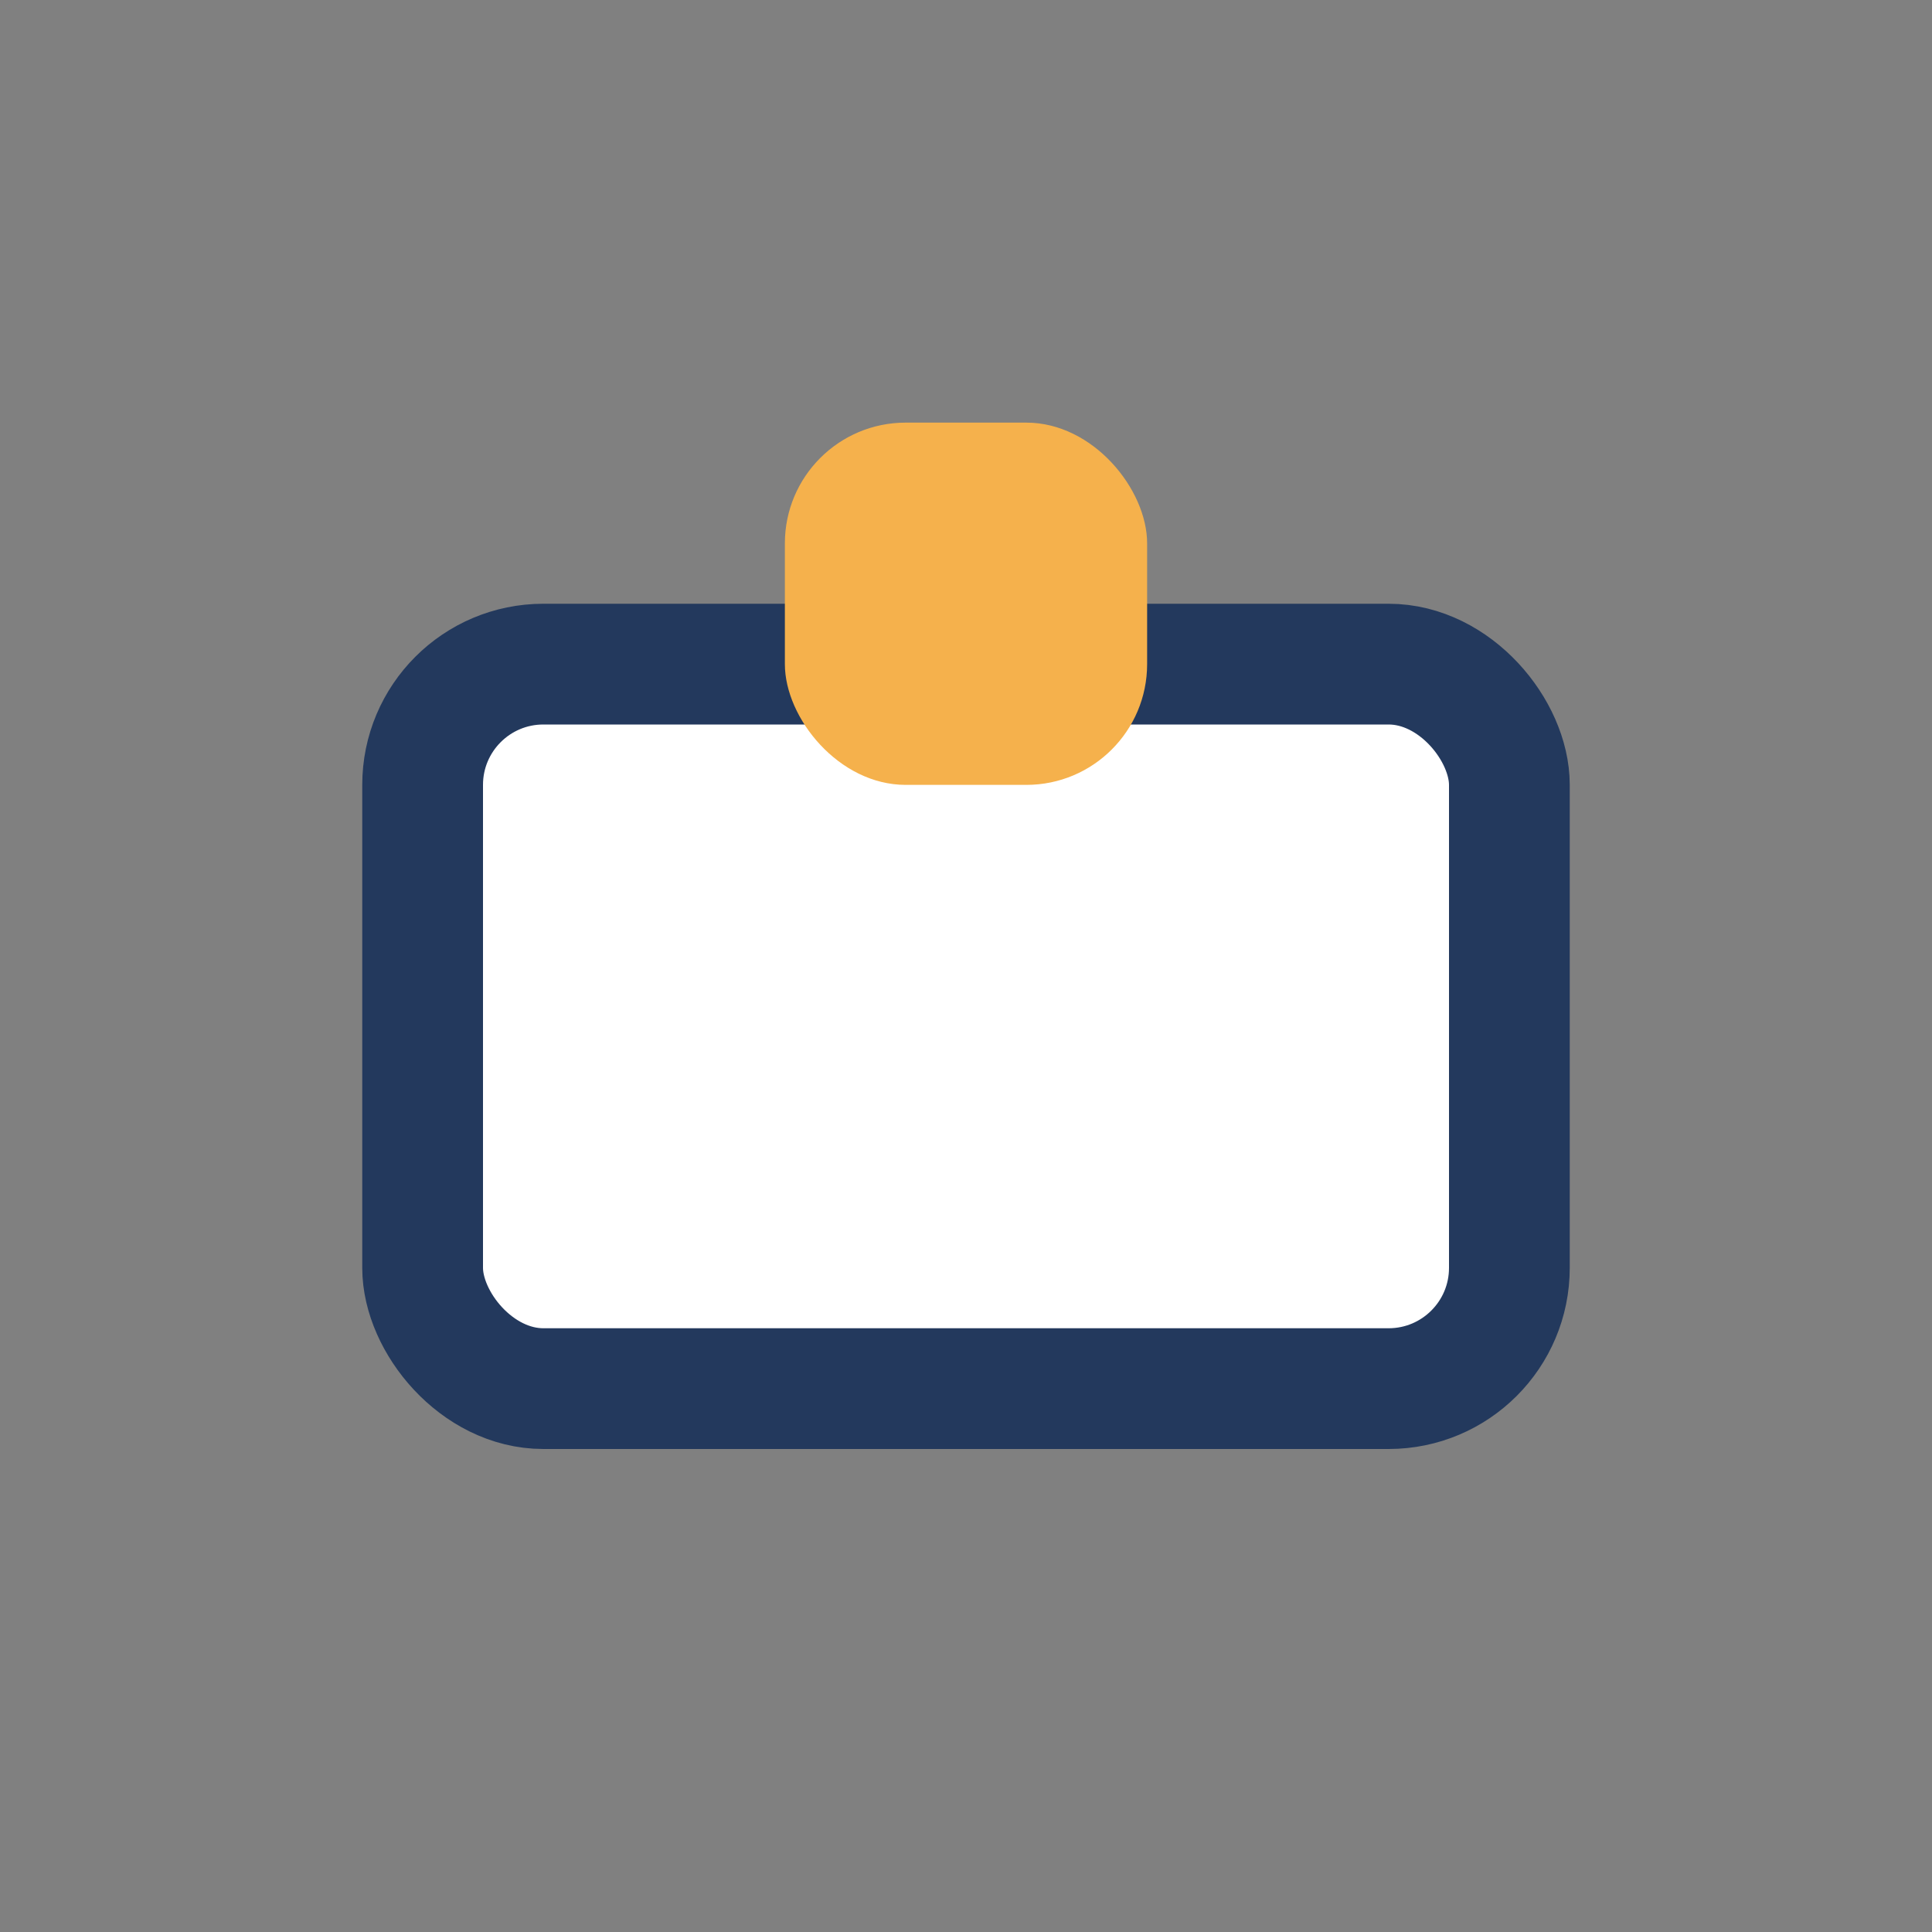
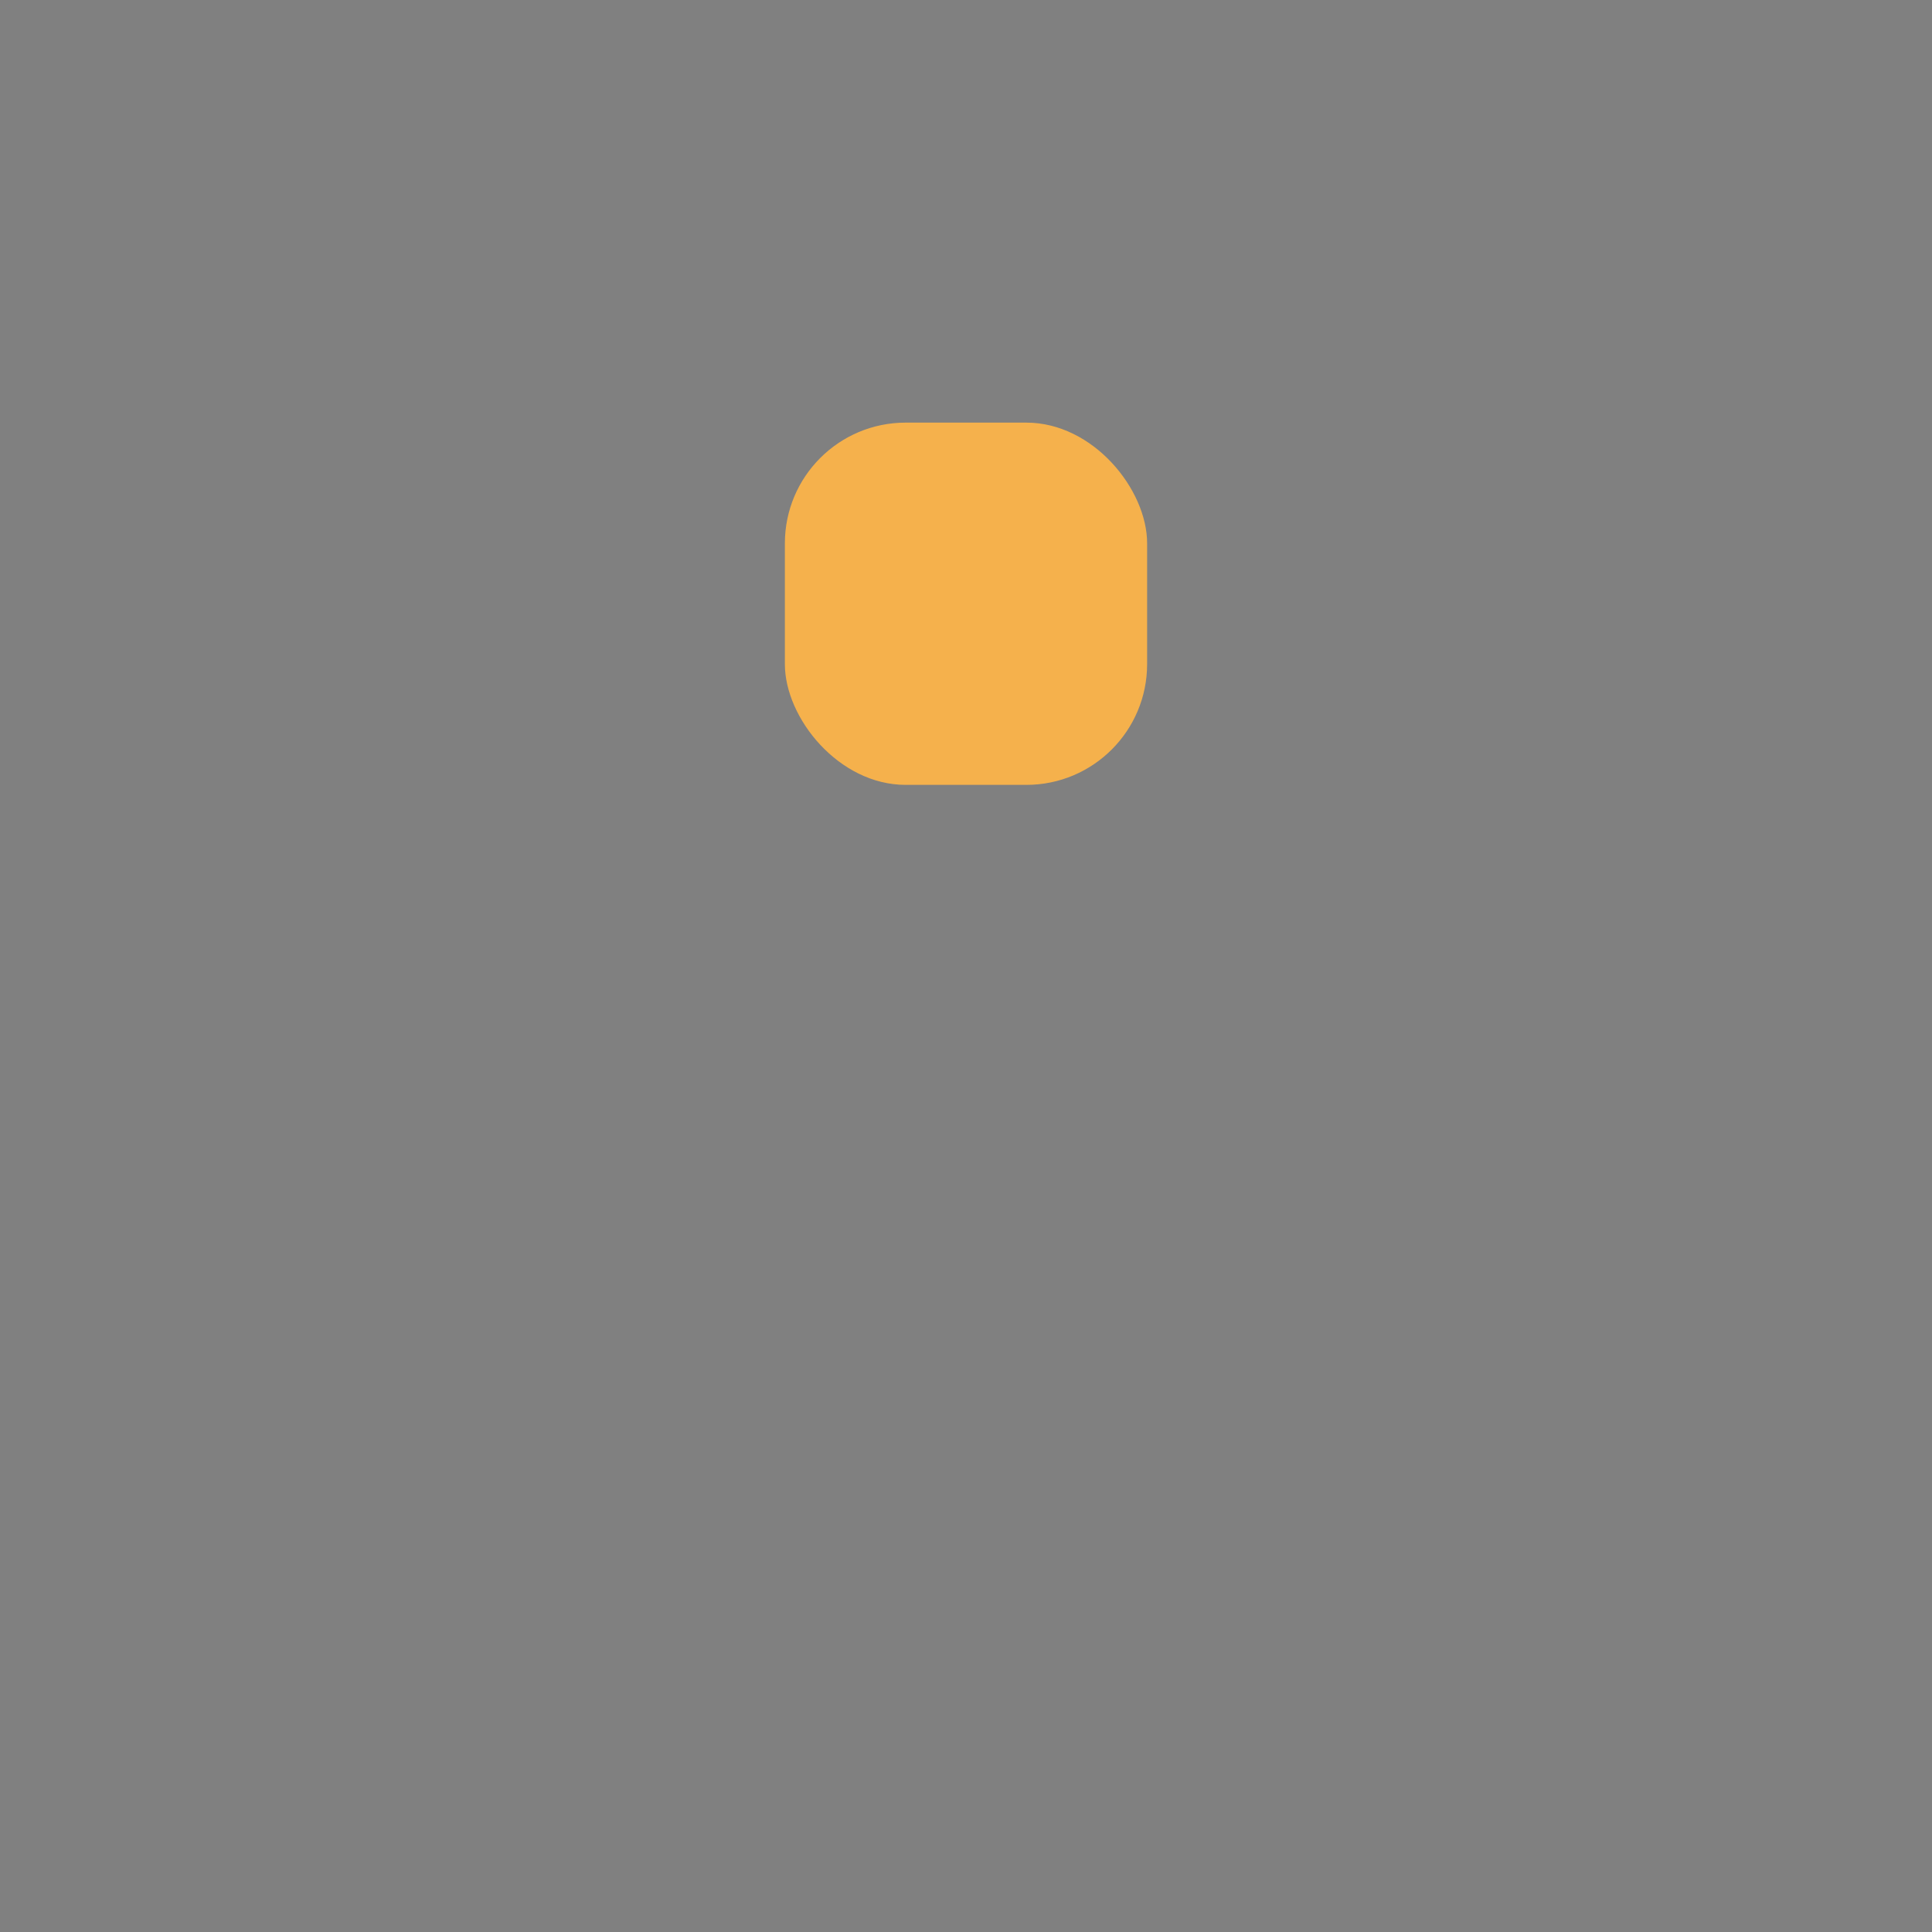
<svg xmlns="http://www.w3.org/2000/svg" width="32" height="32" viewBox="0 0 32 32">
  <rect x="0" y="0" width="32" height="32" fill="#808080" stroke="none" />
-   <rect x="7" y="11" width="18" height="12" rx="2" fill="#fff" stroke="#23395d" stroke-width="2" />
  <rect x="13" y="7" width="6" height="6" rx="2" fill="#f5b14c" />
</svg>